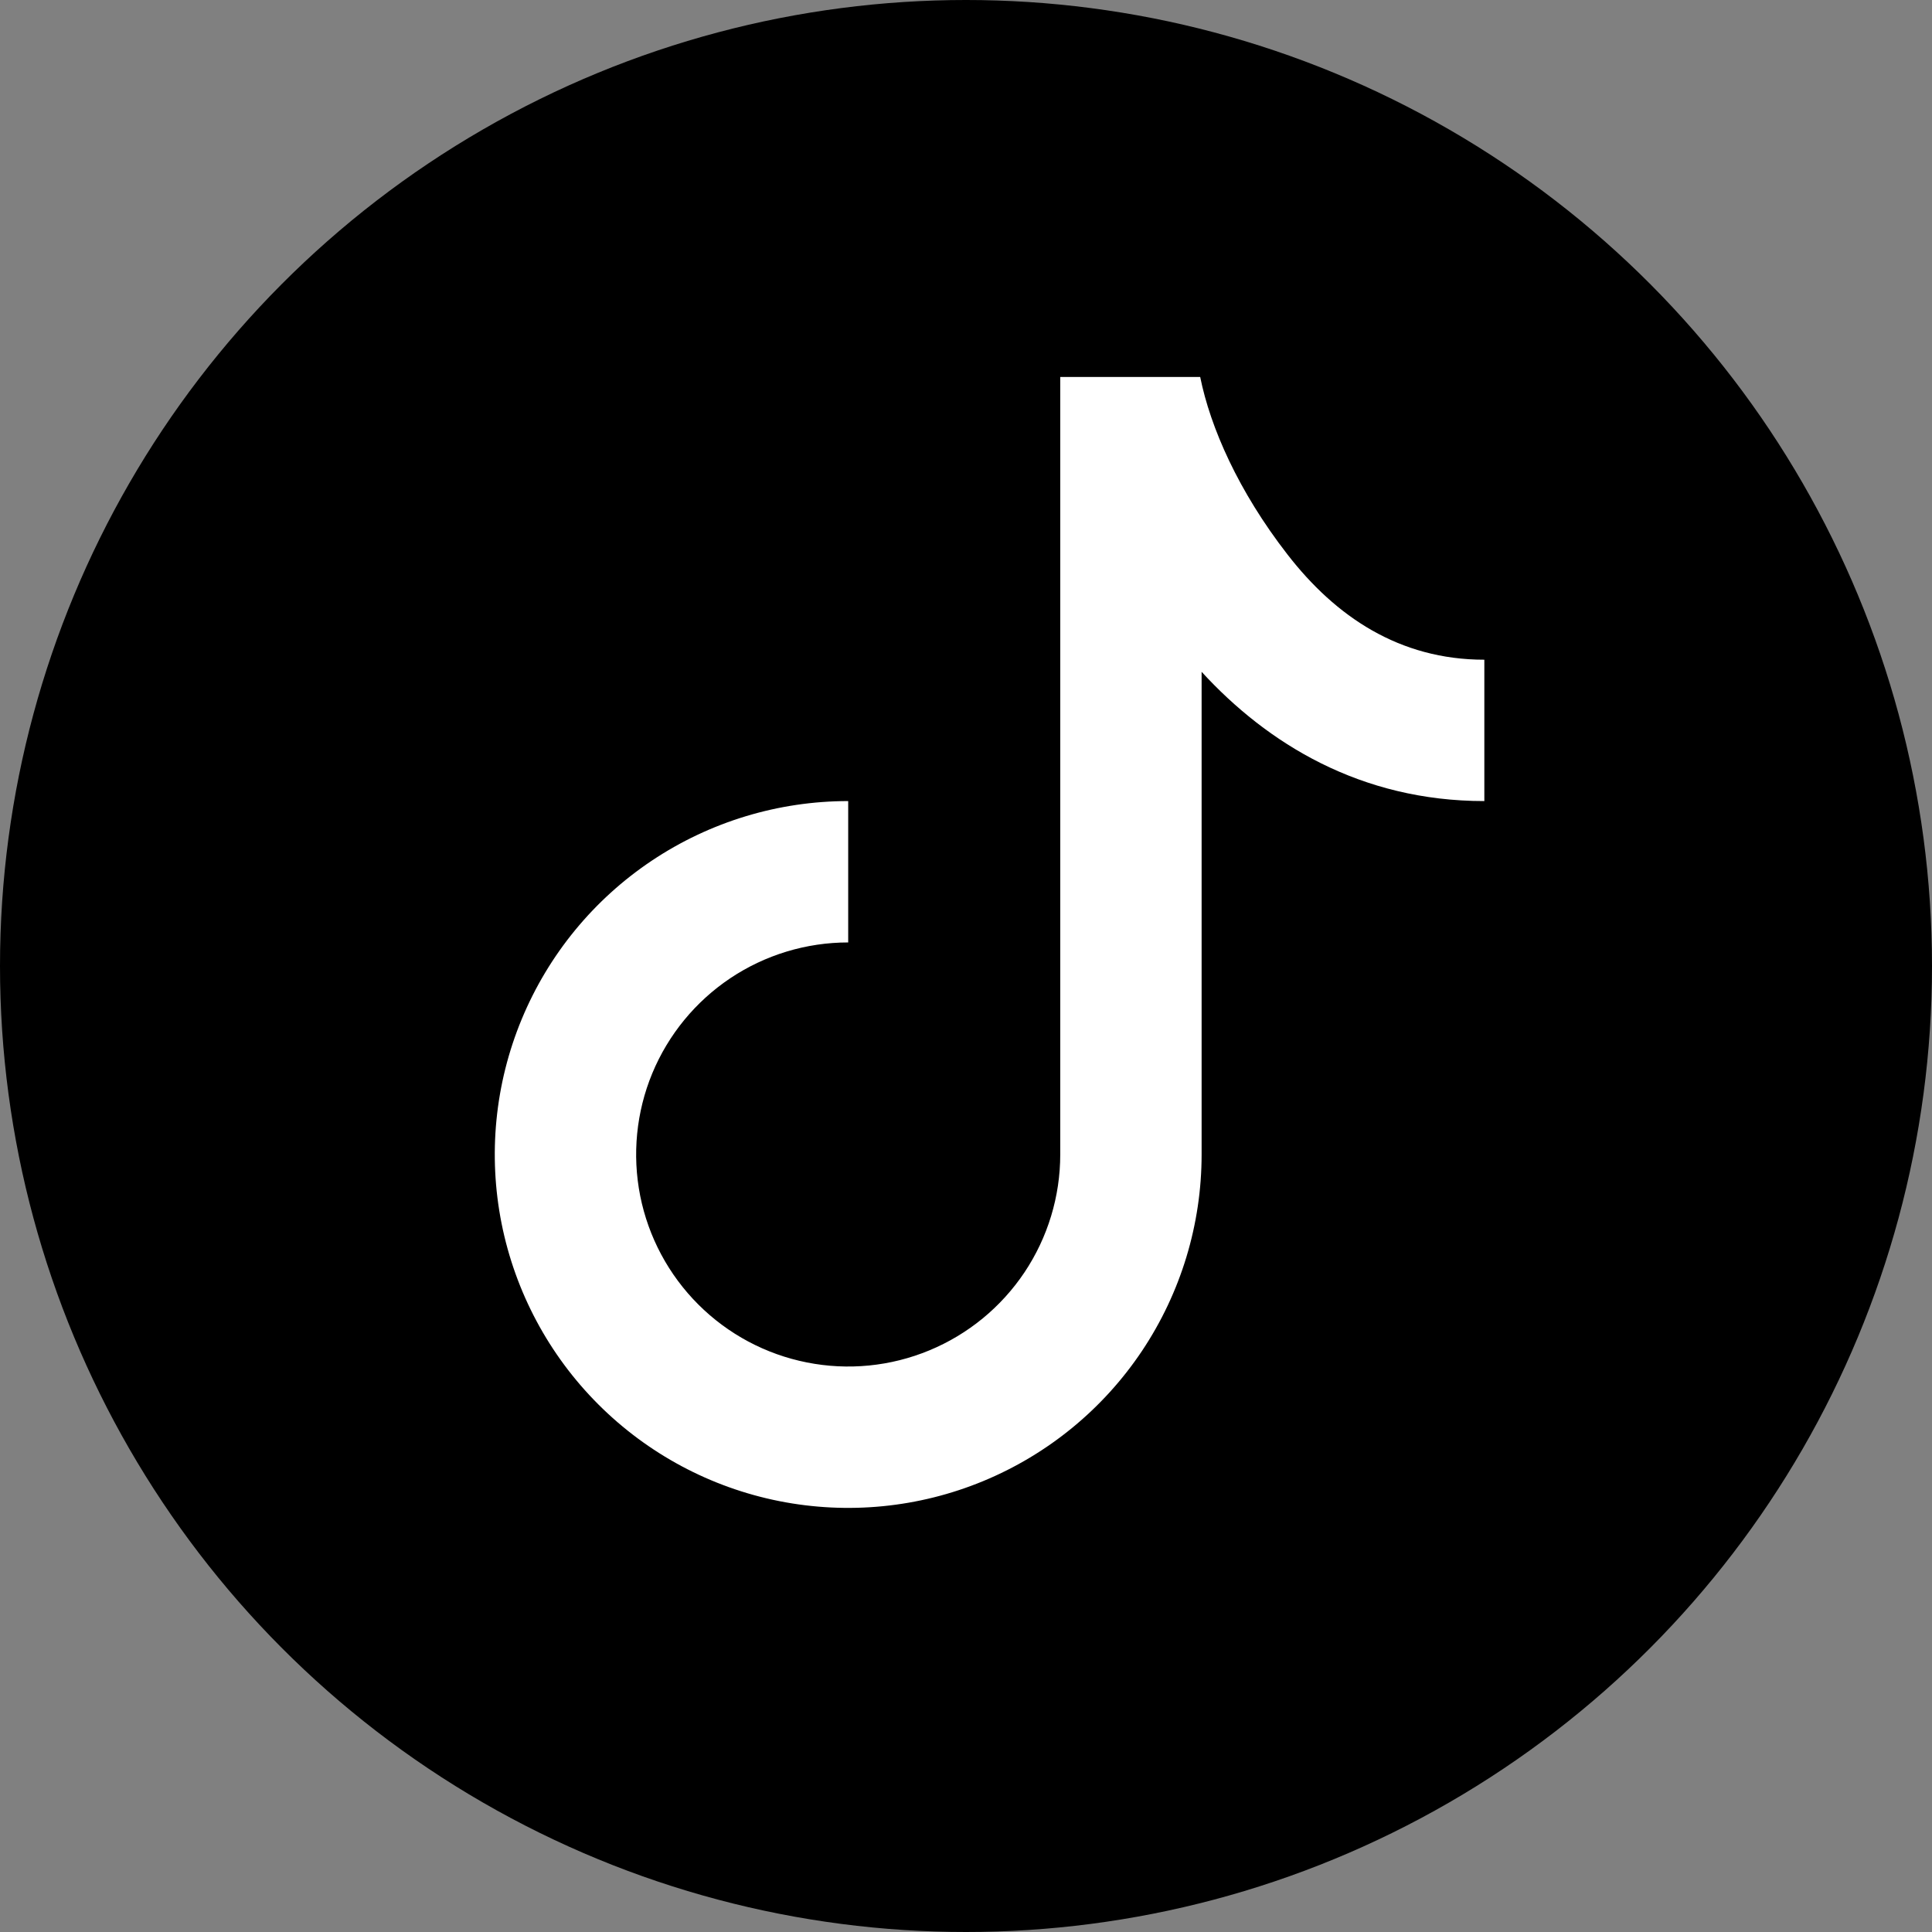
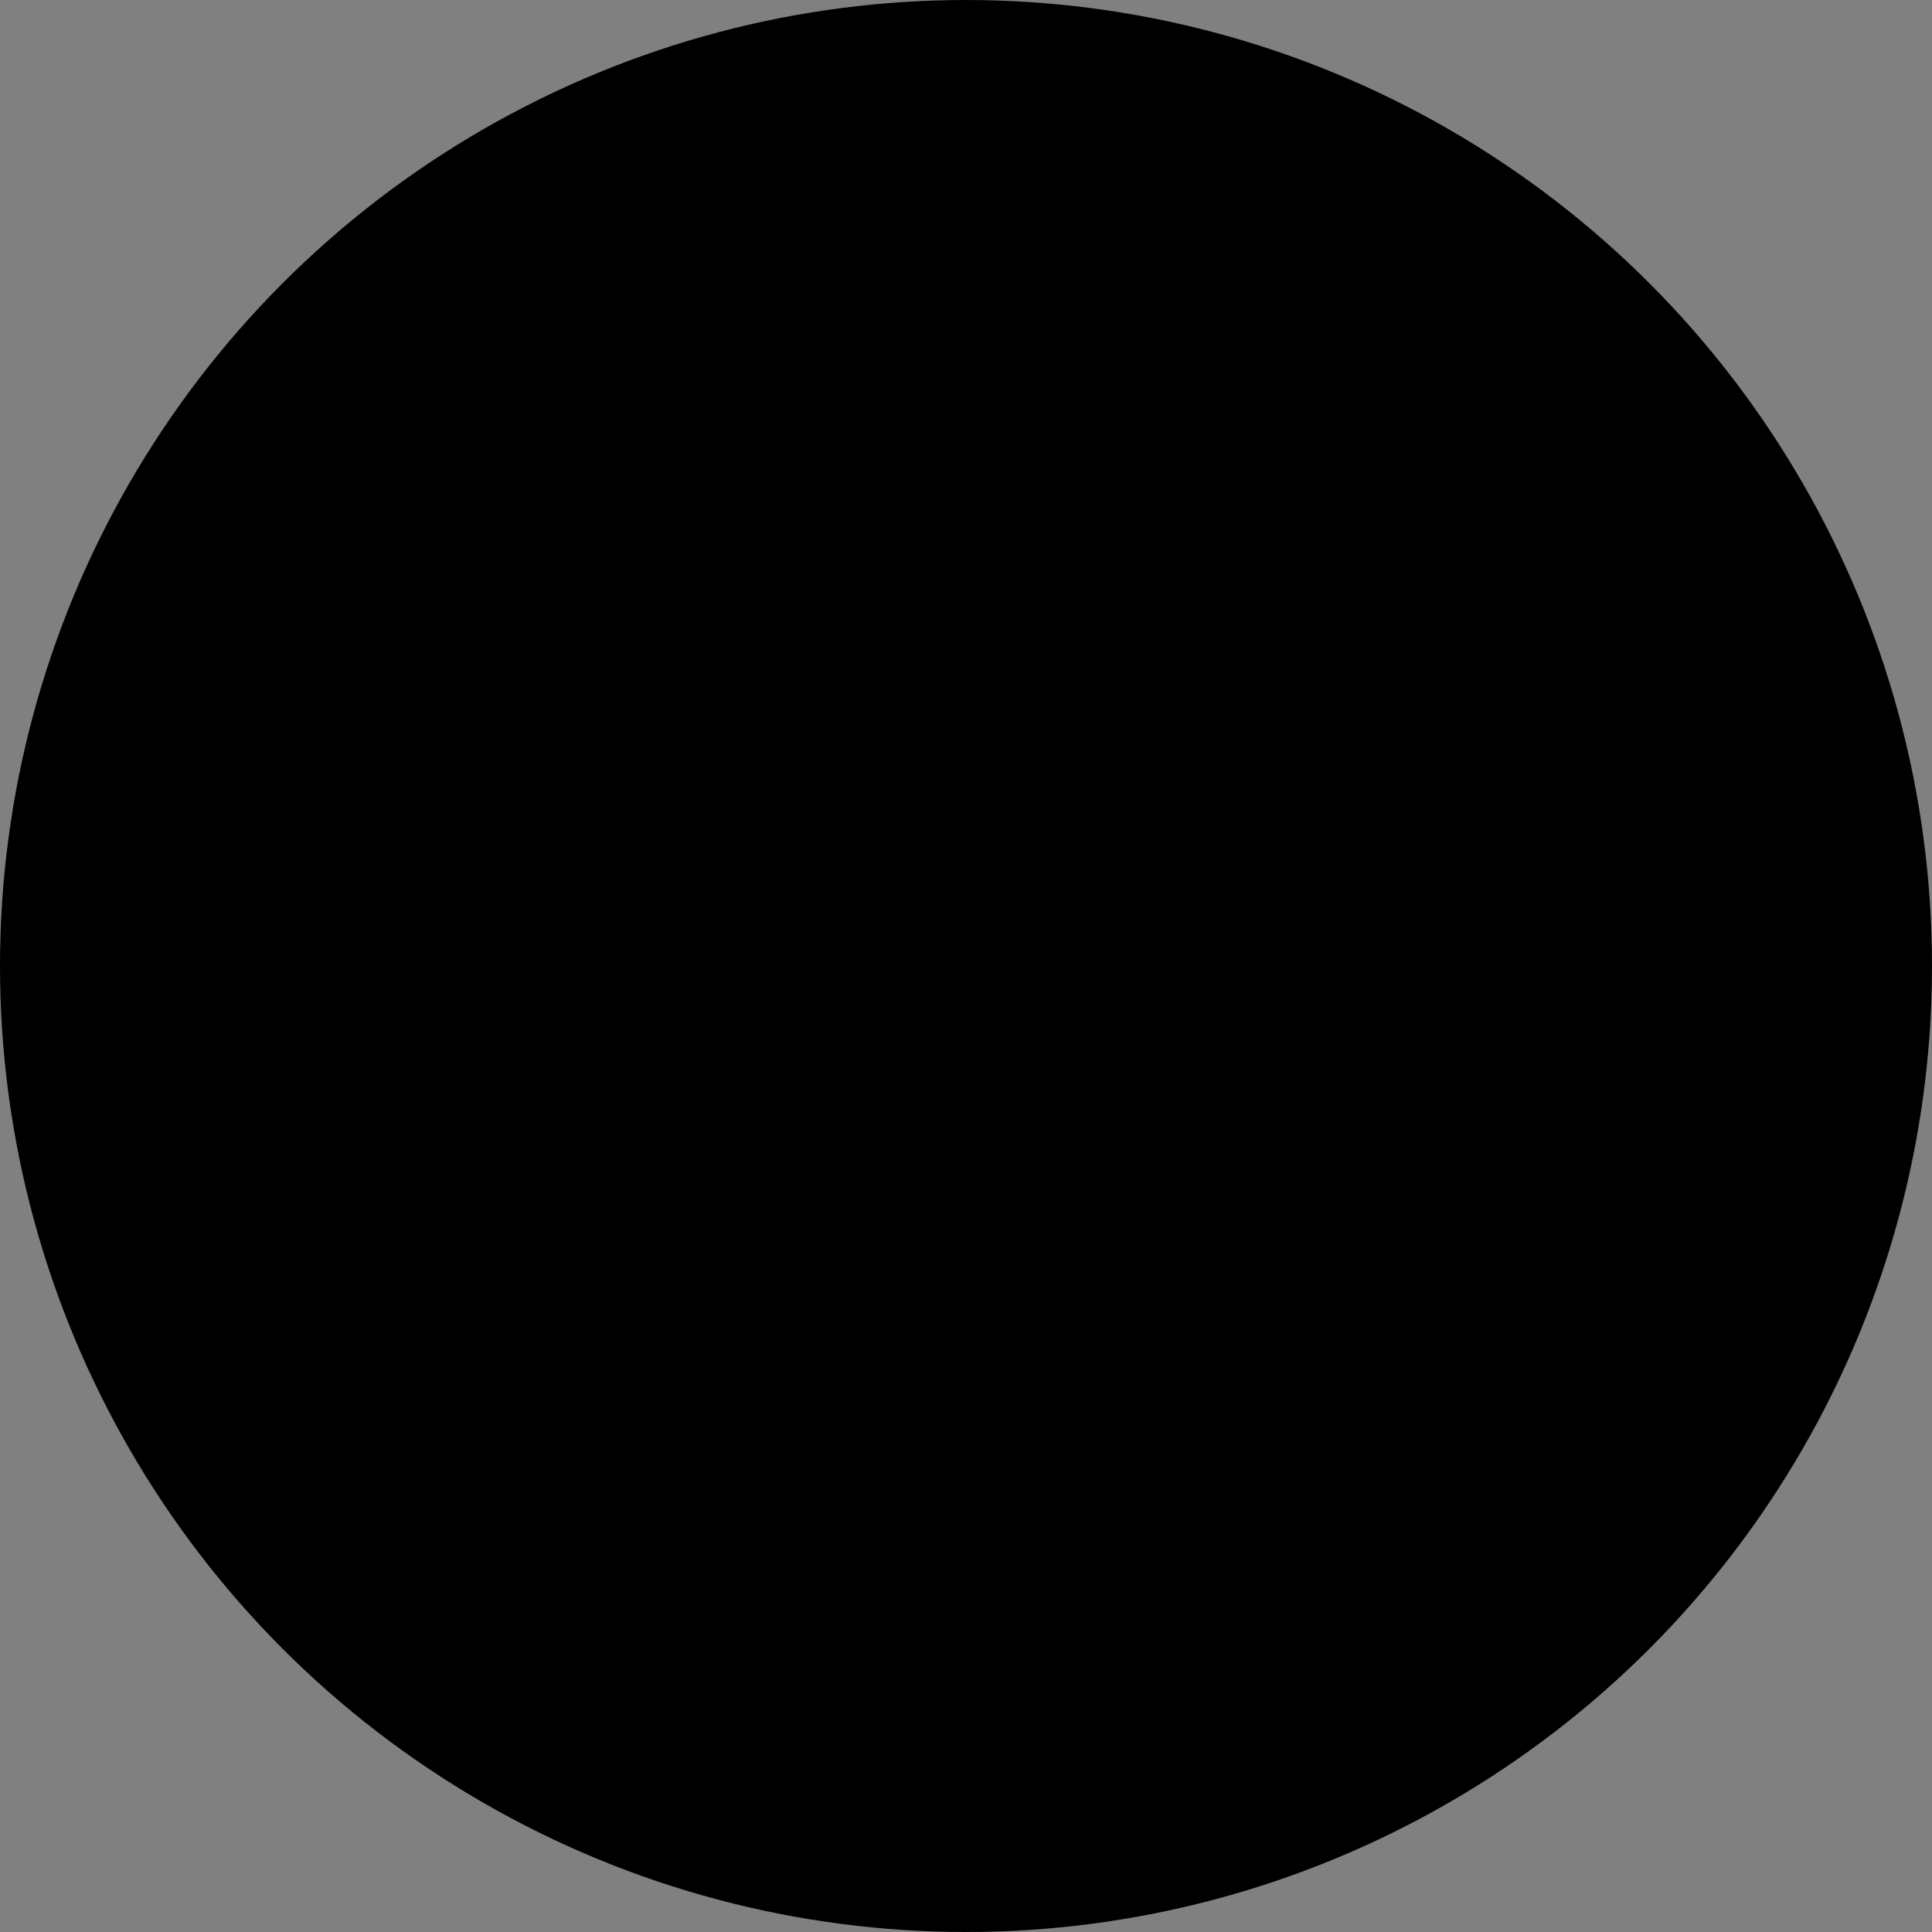
<svg xmlns="http://www.w3.org/2000/svg" viewBox="0 0 41 41" fill="none" preserveAspectRatio="xMinYMid meet">
  <rect x="0" y="0" width="41" height="41" fill="#808080" stroke="none" />
  <circle cx="20.5" cy="20.5" r="20.5" fill="currentColor" />
-   <path d="M22.5 8H25.47C25.686 9.072 26.28 10.425 27.323 11.768C28.343 13.084 29.695 14 31.5 14V17C28.87 17 26.895 15.779 25.5 14.257V24.5C25.5 25.983 25.06 27.433 24.236 28.667C23.412 29.9 22.241 30.861 20.87 31.429C19.5 31.997 17.992 32.145 16.537 31.856C15.082 31.567 13.746 30.852 12.697 29.803C11.648 28.754 10.934 27.418 10.644 25.963C10.355 24.508 10.503 23 11.071 21.63C11.639 20.259 12.6 19.088 13.833 18.264C15.067 17.44 16.517 17 18 17V20C17.11 20 16.24 20.264 15.5 20.758C14.76 21.253 14.183 21.956 13.842 22.778C13.502 23.6 13.413 24.505 13.586 25.378C13.76 26.251 14.189 27.053 14.818 27.682C15.447 28.311 16.249 28.74 17.122 28.913C17.995 29.087 18.9 28.998 19.722 28.657C20.544 28.317 21.247 27.74 21.742 27C22.236 26.26 22.5 25.39 22.5 24.5V8Z" fill="white" />
</svg>